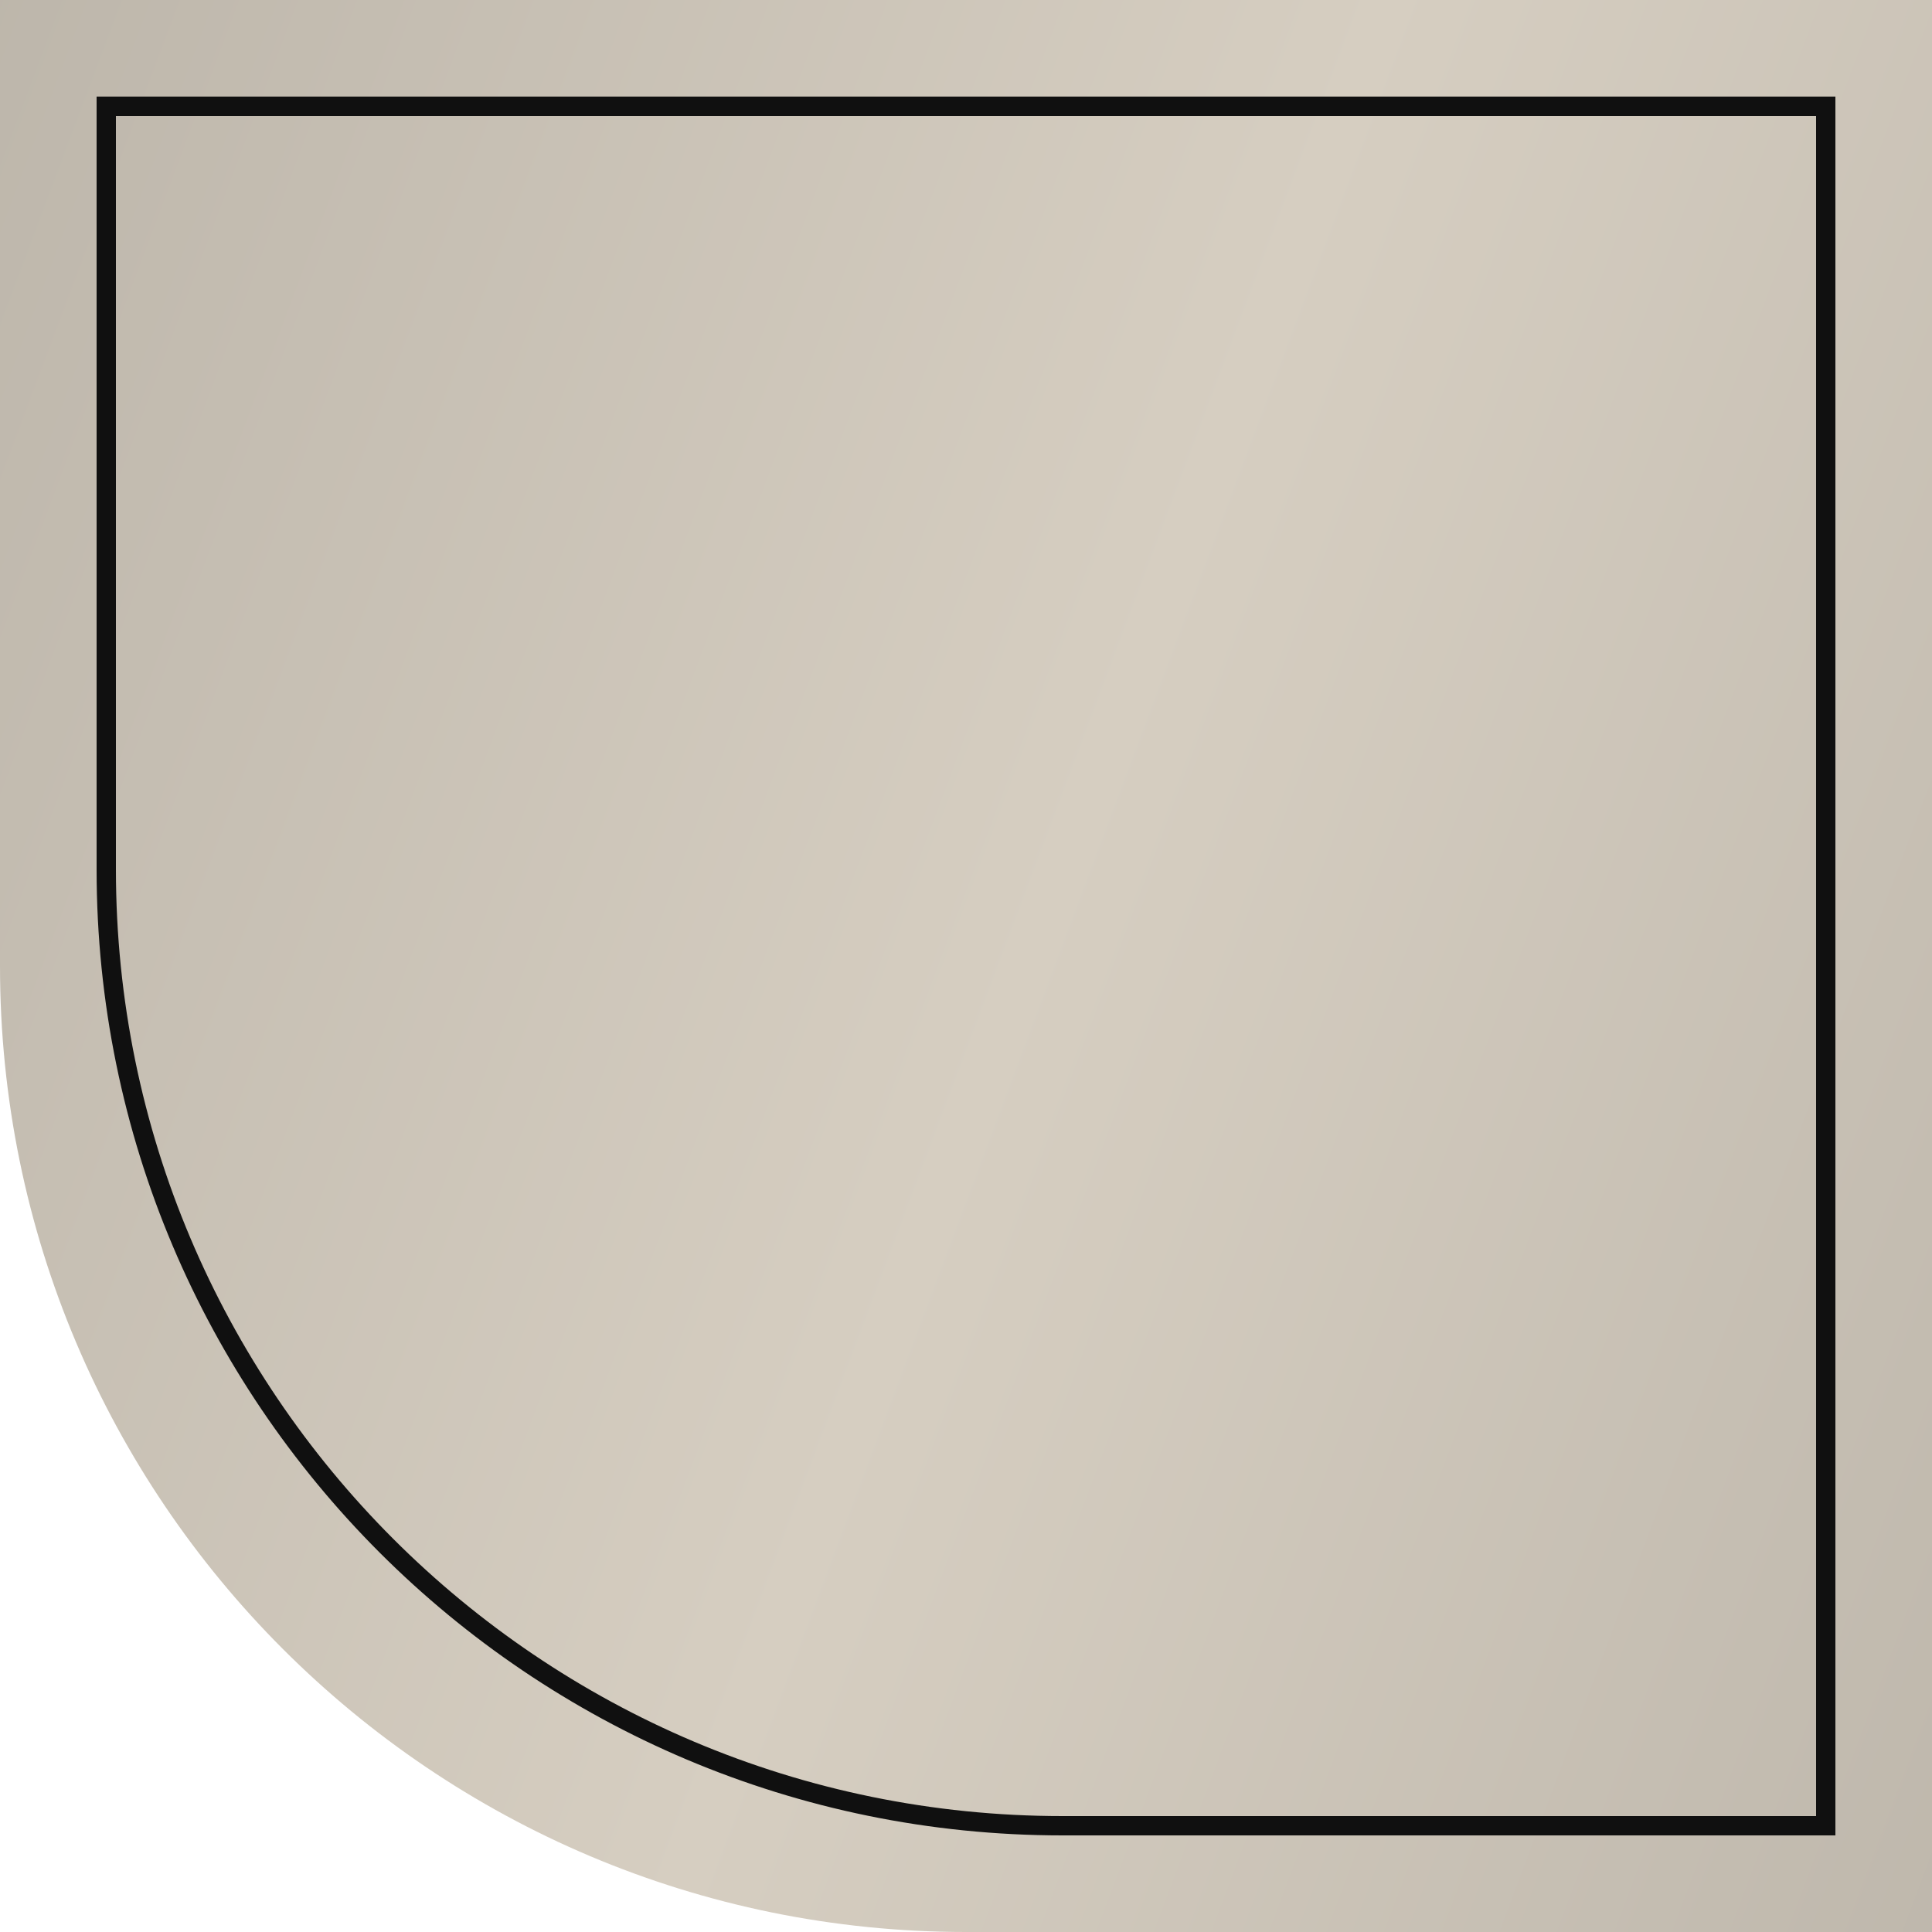
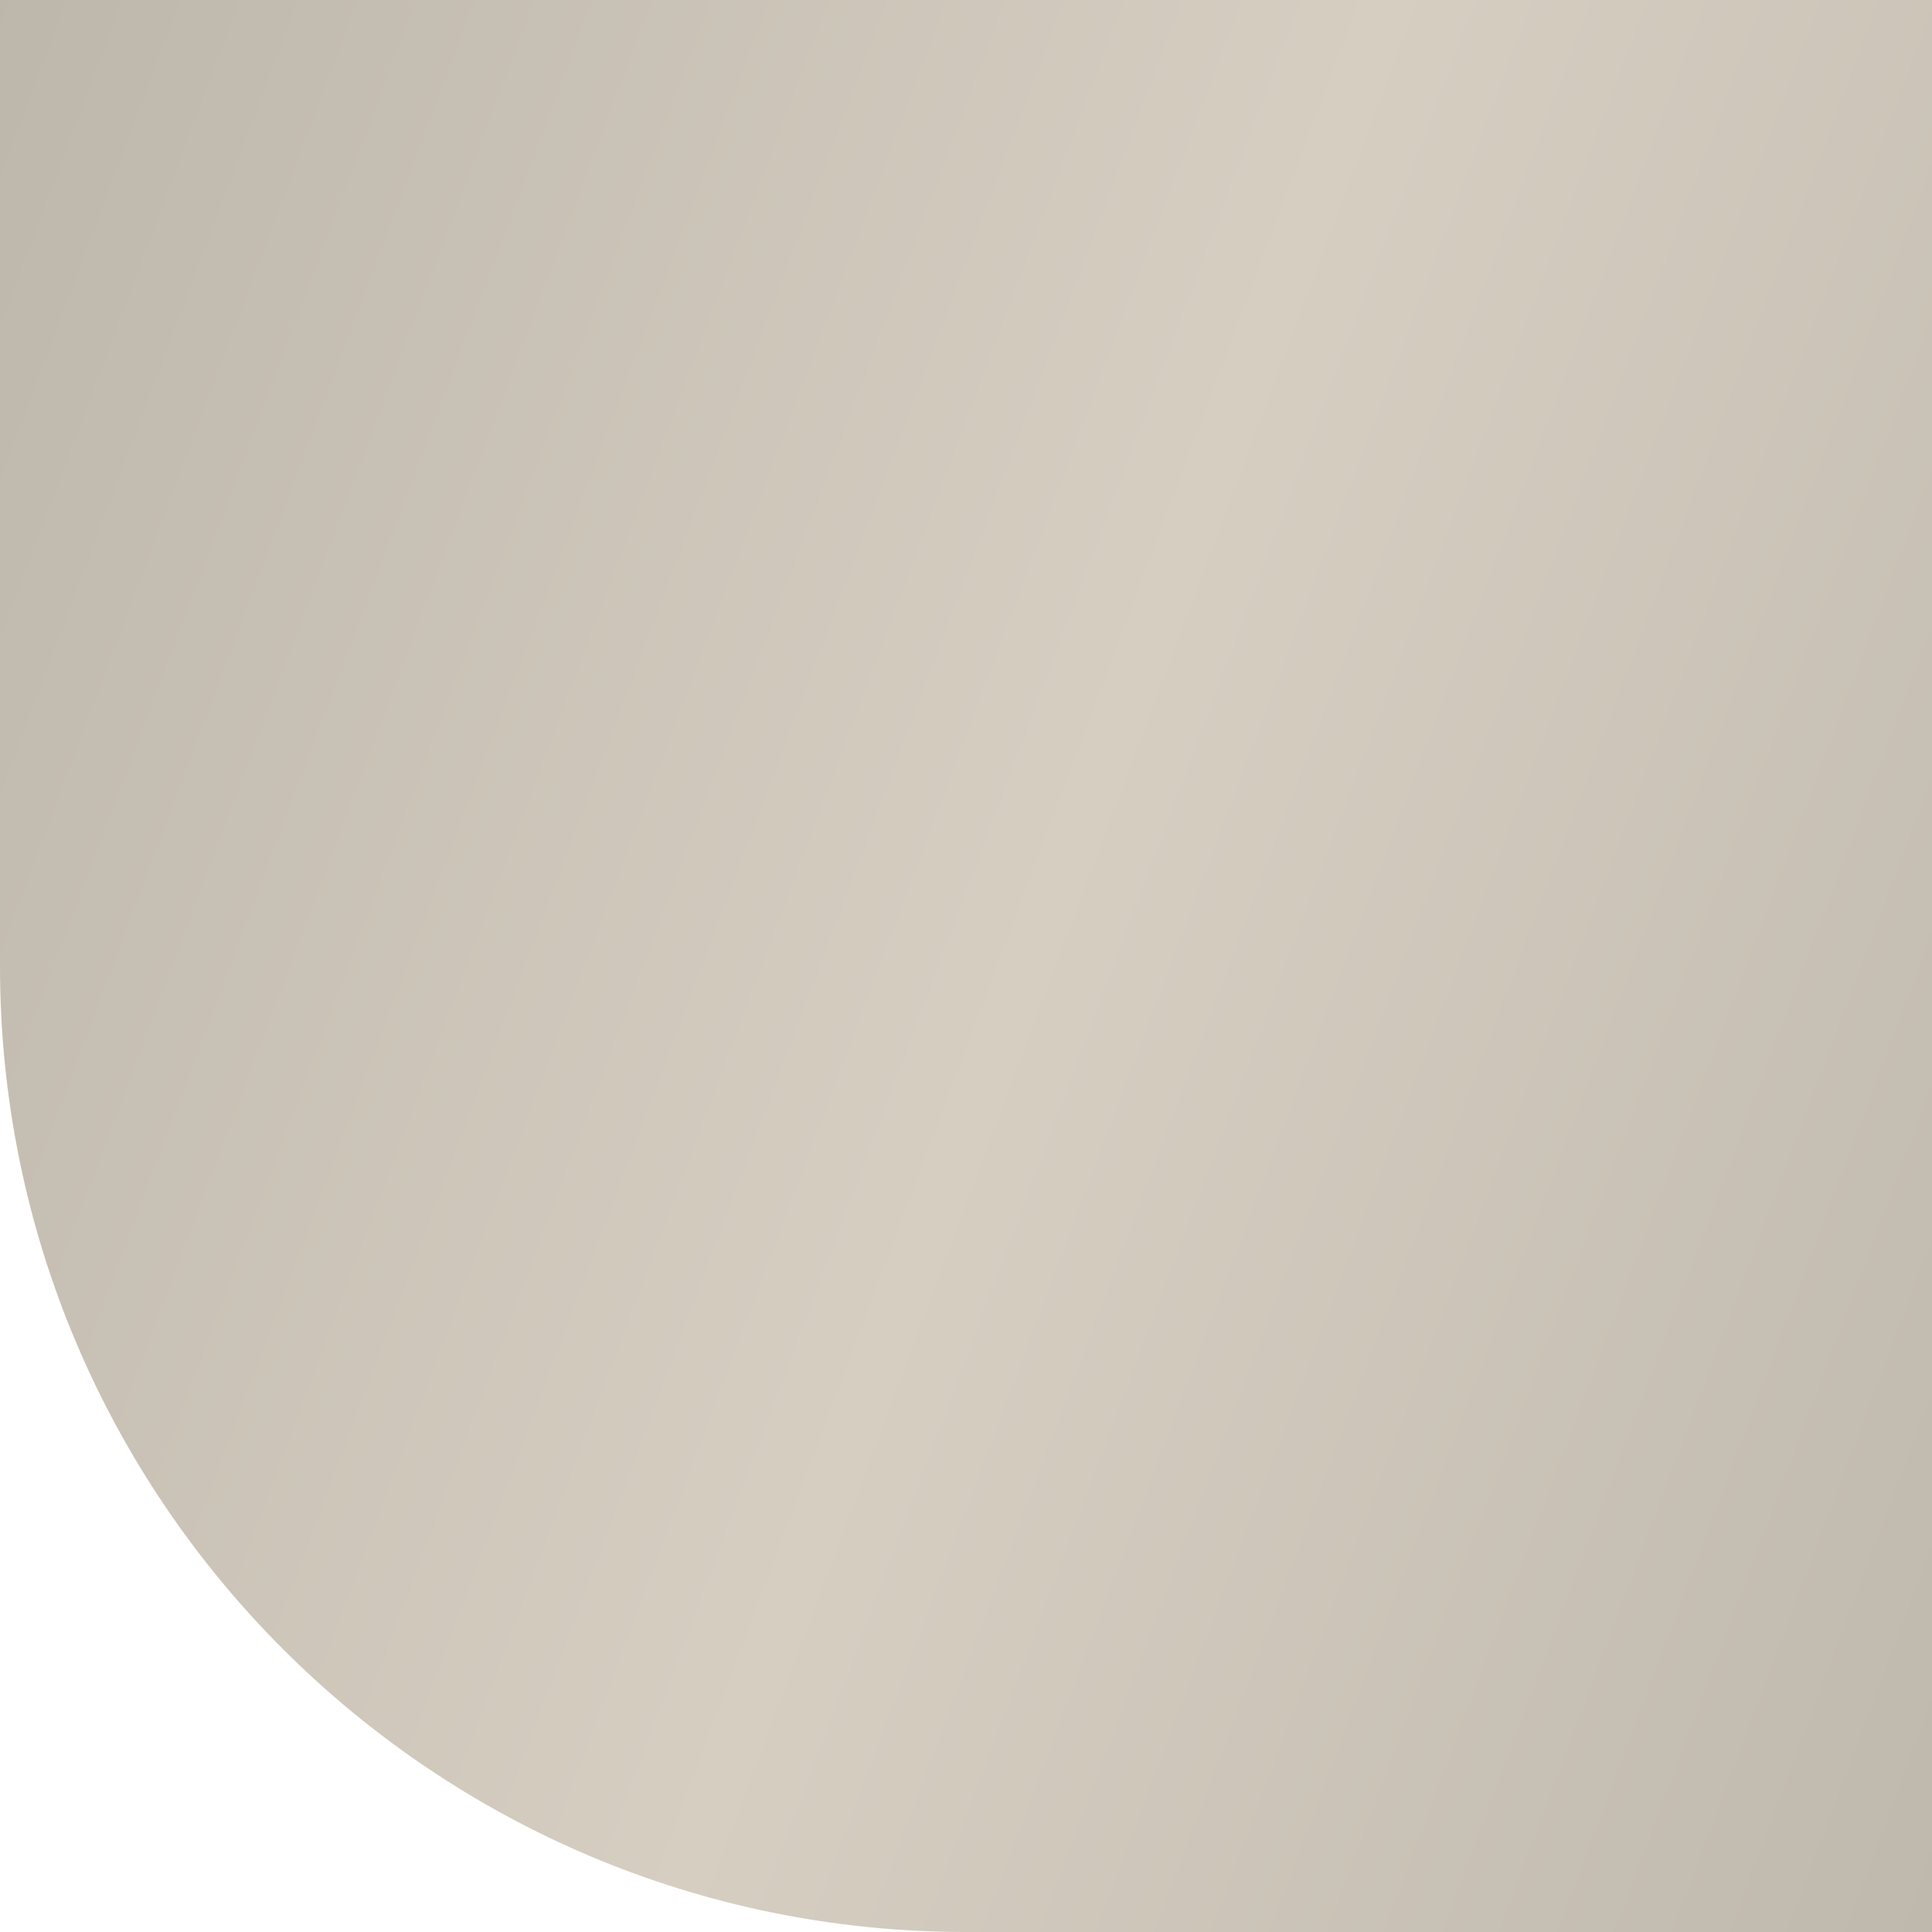
<svg xmlns="http://www.w3.org/2000/svg" width="100" height="100" viewBox="0 0 100 100" fill="none">
  <path d="M100 0H0V50C0 77.614 22.386 100 50 100H100V0Z" fill="url(#paint0_linear_37_51)" />
-   <path d="M94.5 5.5H5.5V45C5.5 72.338 27.662 94.5 55 94.5H94.5V5.5Z" stroke="#101010" />
  <defs>
    <linearGradient id="paint0_linear_37_51" x1="3.125" y1="-158.333" x2="227.783" y2="-74.087" gradientUnits="userSpaceOnUse">
      <stop stop-color="#AAA49A" />
      <stop offset="0.5" stop-color="#D6CEC1" />
      <stop offset="1" stop-color="#A9A399" />
    </linearGradient>
  </defs>
</svg>